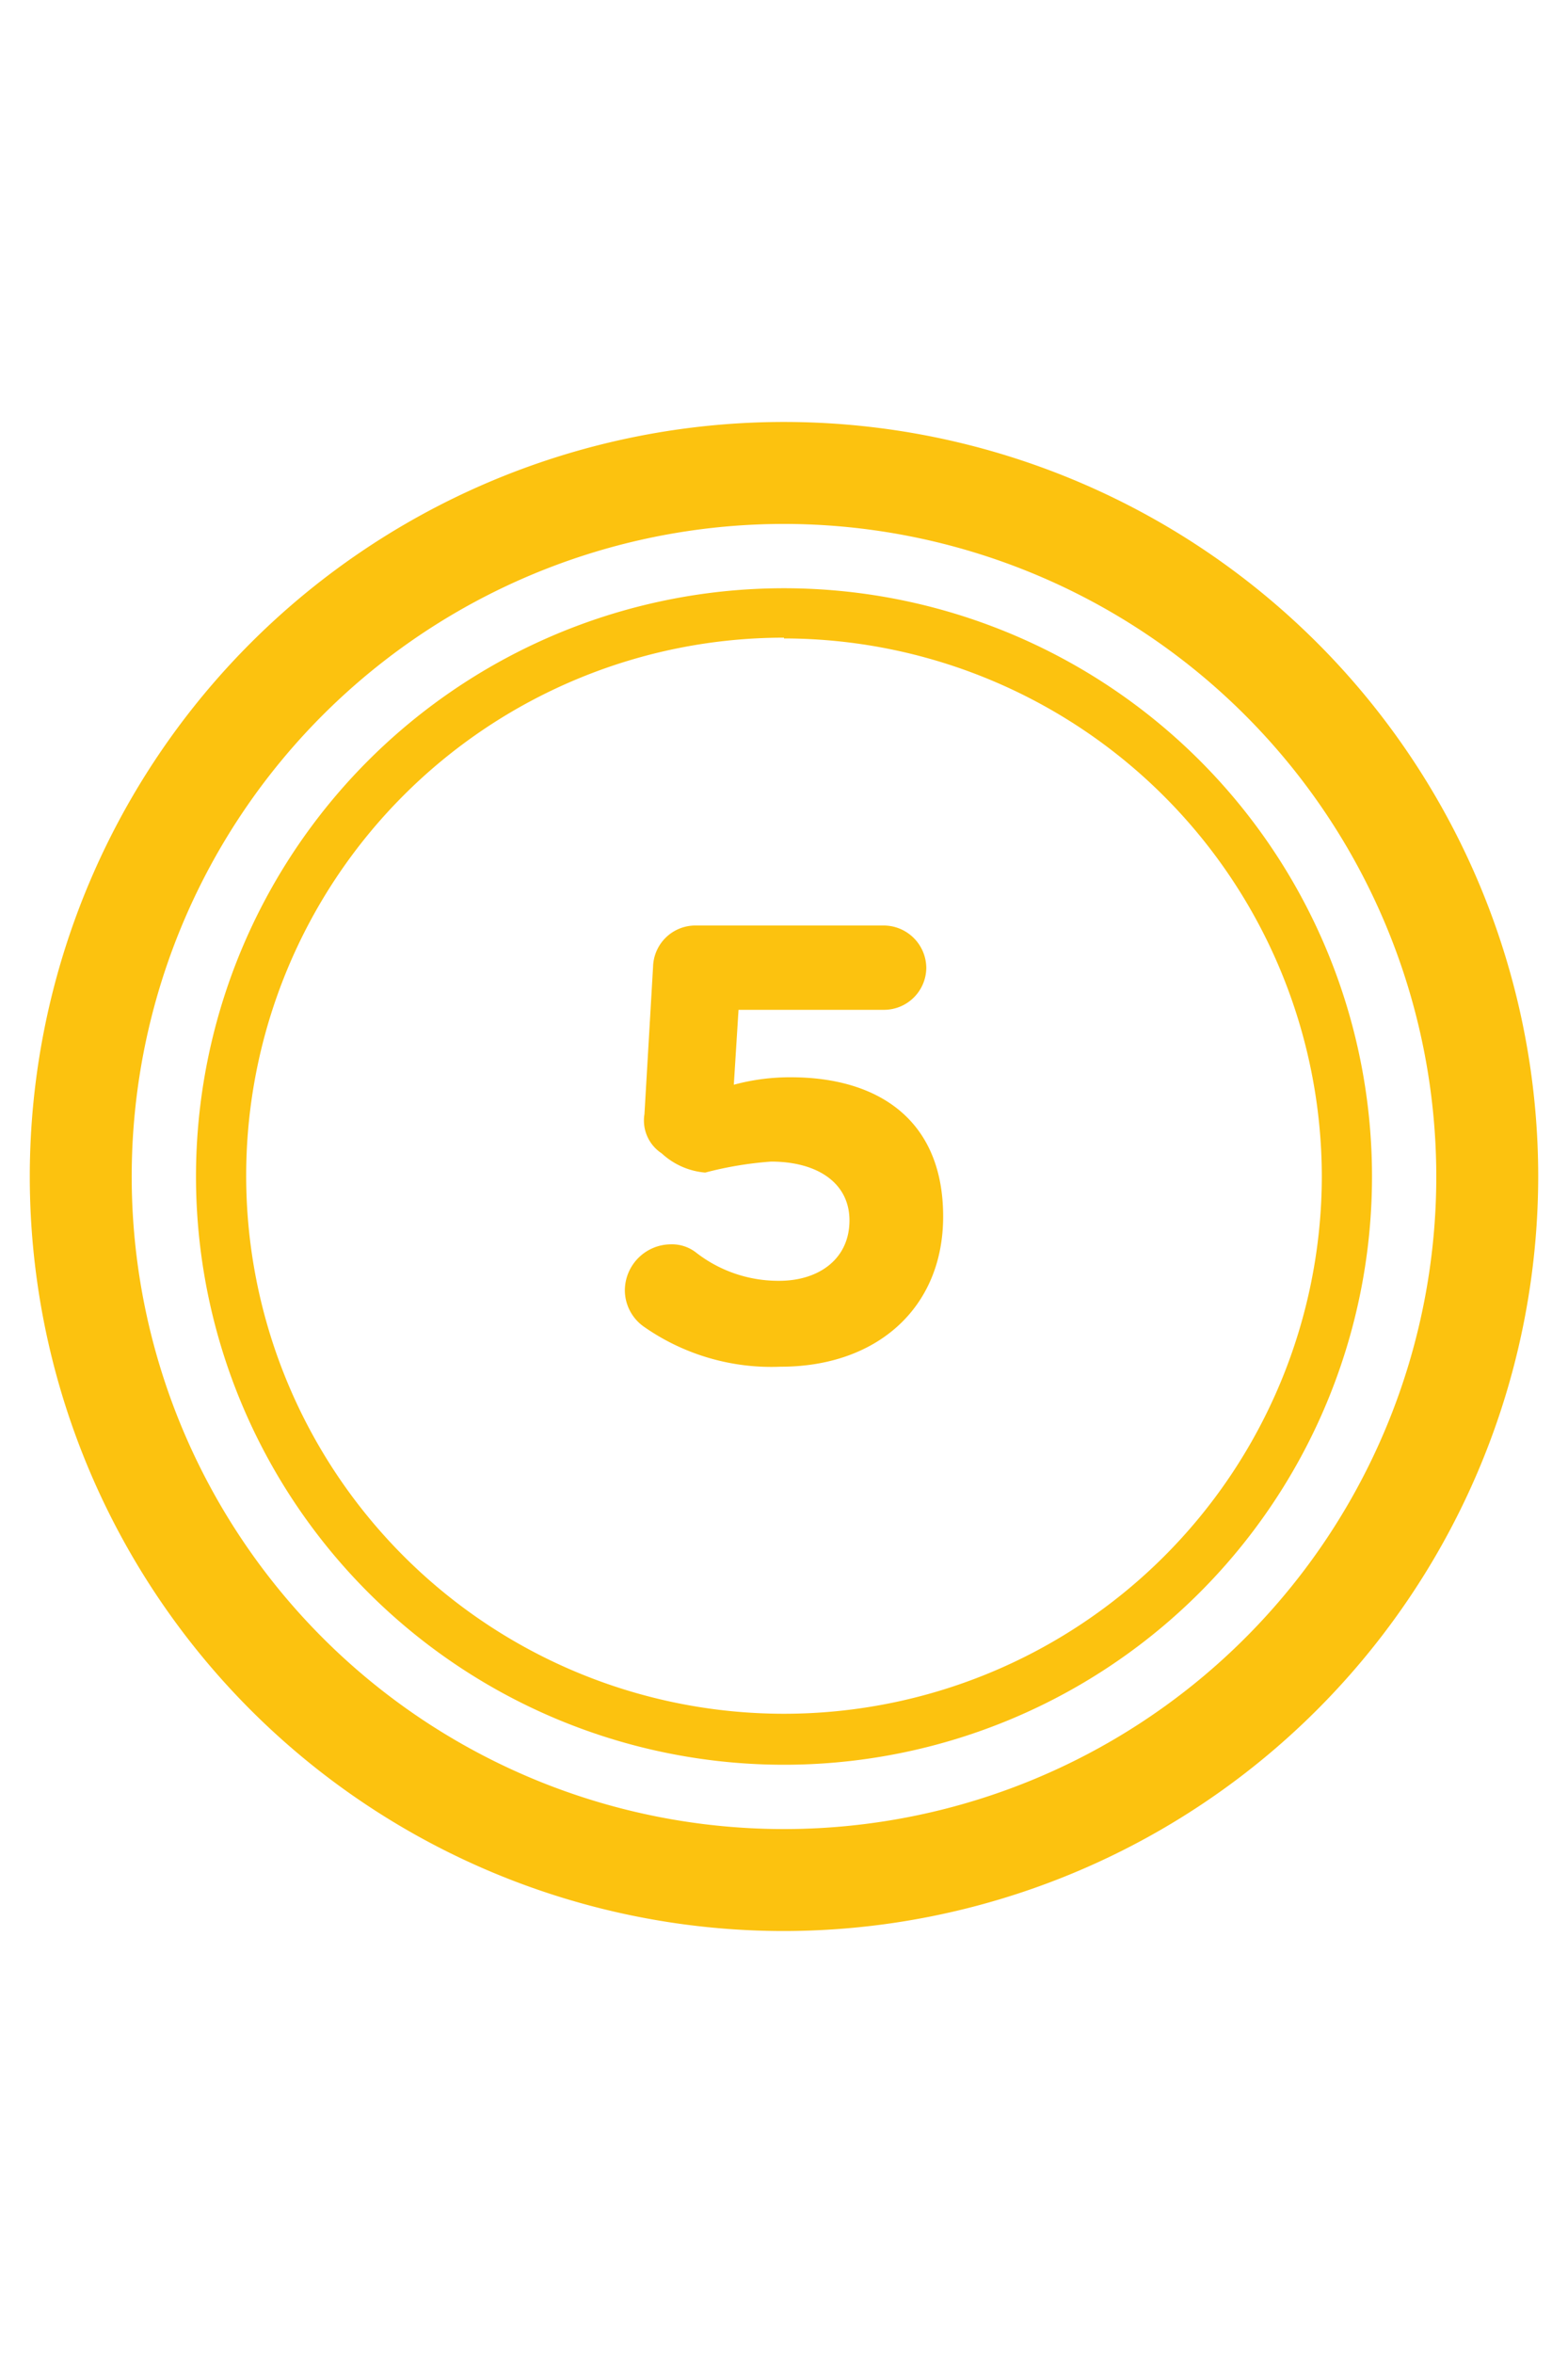
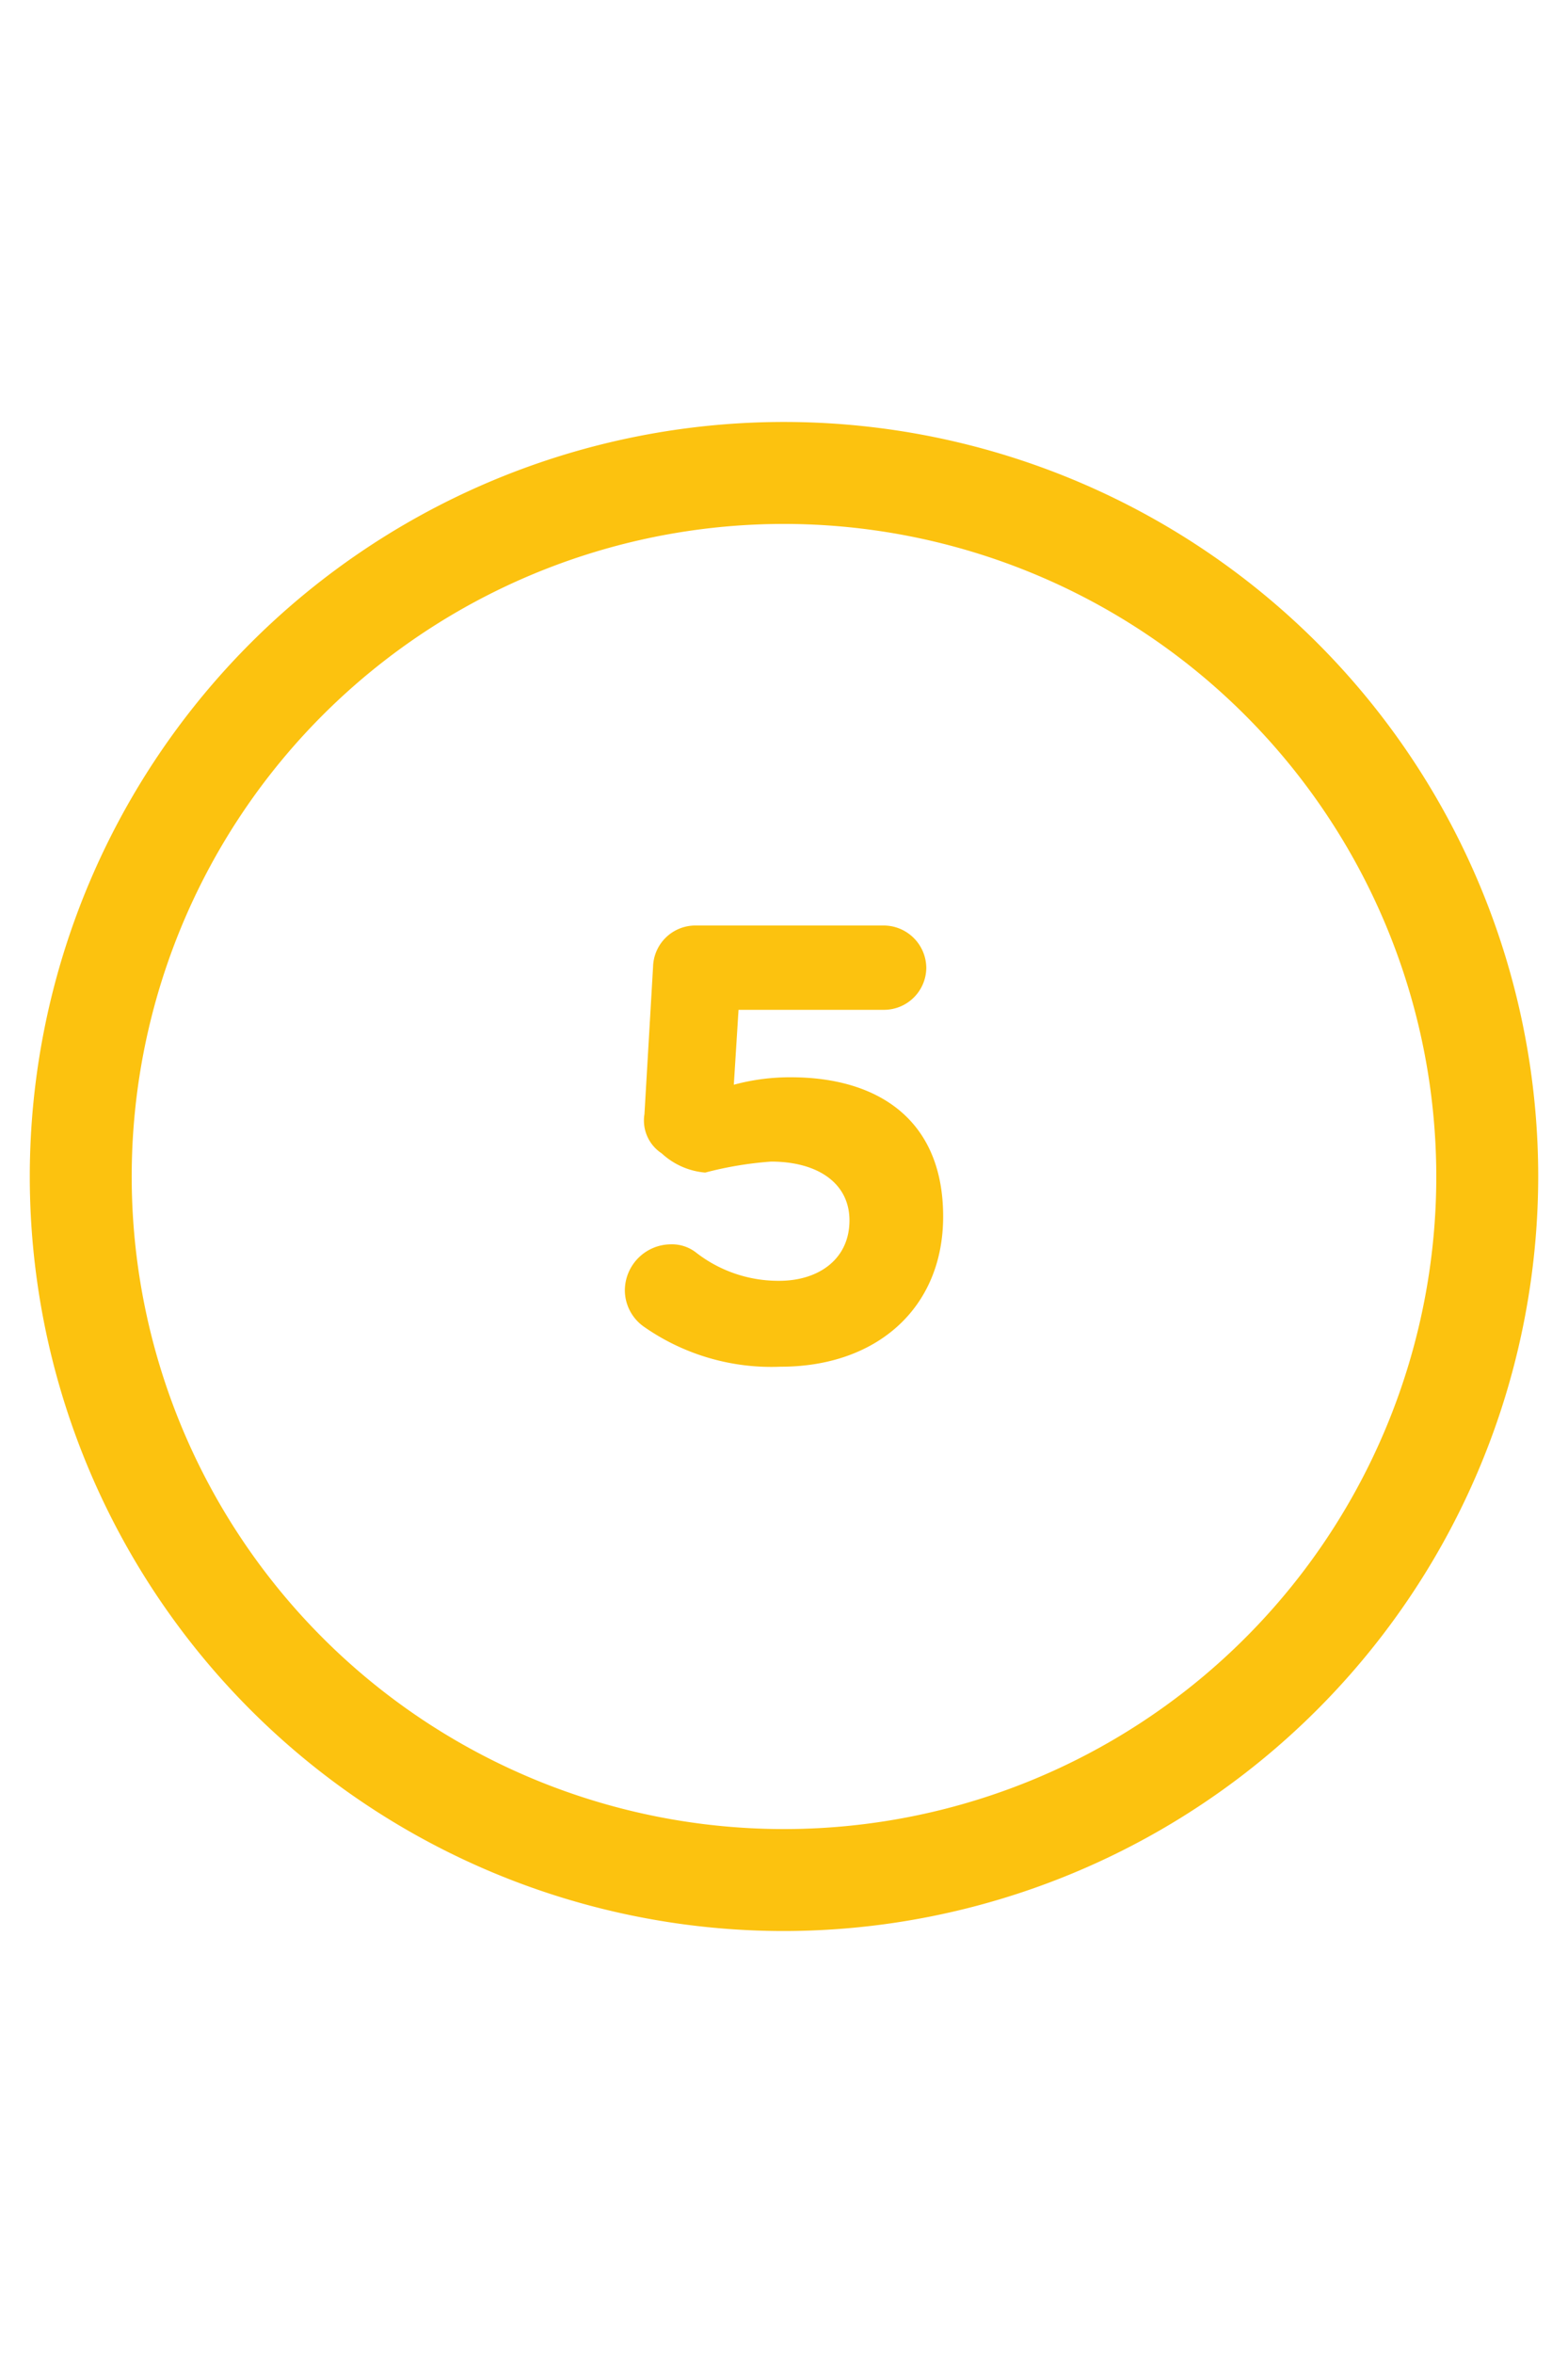
<svg xmlns="http://www.w3.org/2000/svg" id="Layer_1" data-name="Layer 1" width="40" height="60" viewBox="0 0 40 60">
  <title>40x60-Icon-Set</title>
  <path d="M20,49.24A19.24,19.24,0,1,1,39.24,30,19.26,19.26,0,0,1,20,49.24Zm0-35.88A16.64,16.64,0,1,0,36.64,30,16.65,16.65,0,0,0,20,13.36Z" style="fill:#fcc20f" />
-   <path d="M20,45A15,15,0,1,1,35,30,15,15,0,0,1,20,45Zm0-28.74A13.72,13.72,0,1,0,33.72,30,13.74,13.74,0,0,0,20,16.28Z" style="fill:#fcc20f" />
  <g style="isolation:isolate">
    <path d="M16.44,33.84a1.14,1.14,0,0,1-.5-.94,1.18,1.18,0,0,1,1.16-1.17,1,1,0,0,1,.67.22,3.42,3.42,0,0,0,2.11.71c1,0,1.79-.55,1.79-1.54v0c0-.95-.81-1.5-2-1.5a9.16,9.16,0,0,0-1.68.28,1.86,1.86,0,0,1-1.11-.49,1,1,0,0,1-.44-1l.22-3.76a1.08,1.08,0,0,1,1.08-1.05h4.82a1.09,1.09,0,0,1,1.07,1.08,1.08,1.08,0,0,1-1.07,1.07H18.84l-.12,1.91a5.45,5.45,0,0,1,1.46-.19c2.18,0,3.88,1.05,3.88,3.55v0c0,2.34-1.7,3.83-4.14,3.83A5.67,5.67,0,0,1,16.44,33.84Z" style="fill:#fcc20f" />
  </g>
</svg>